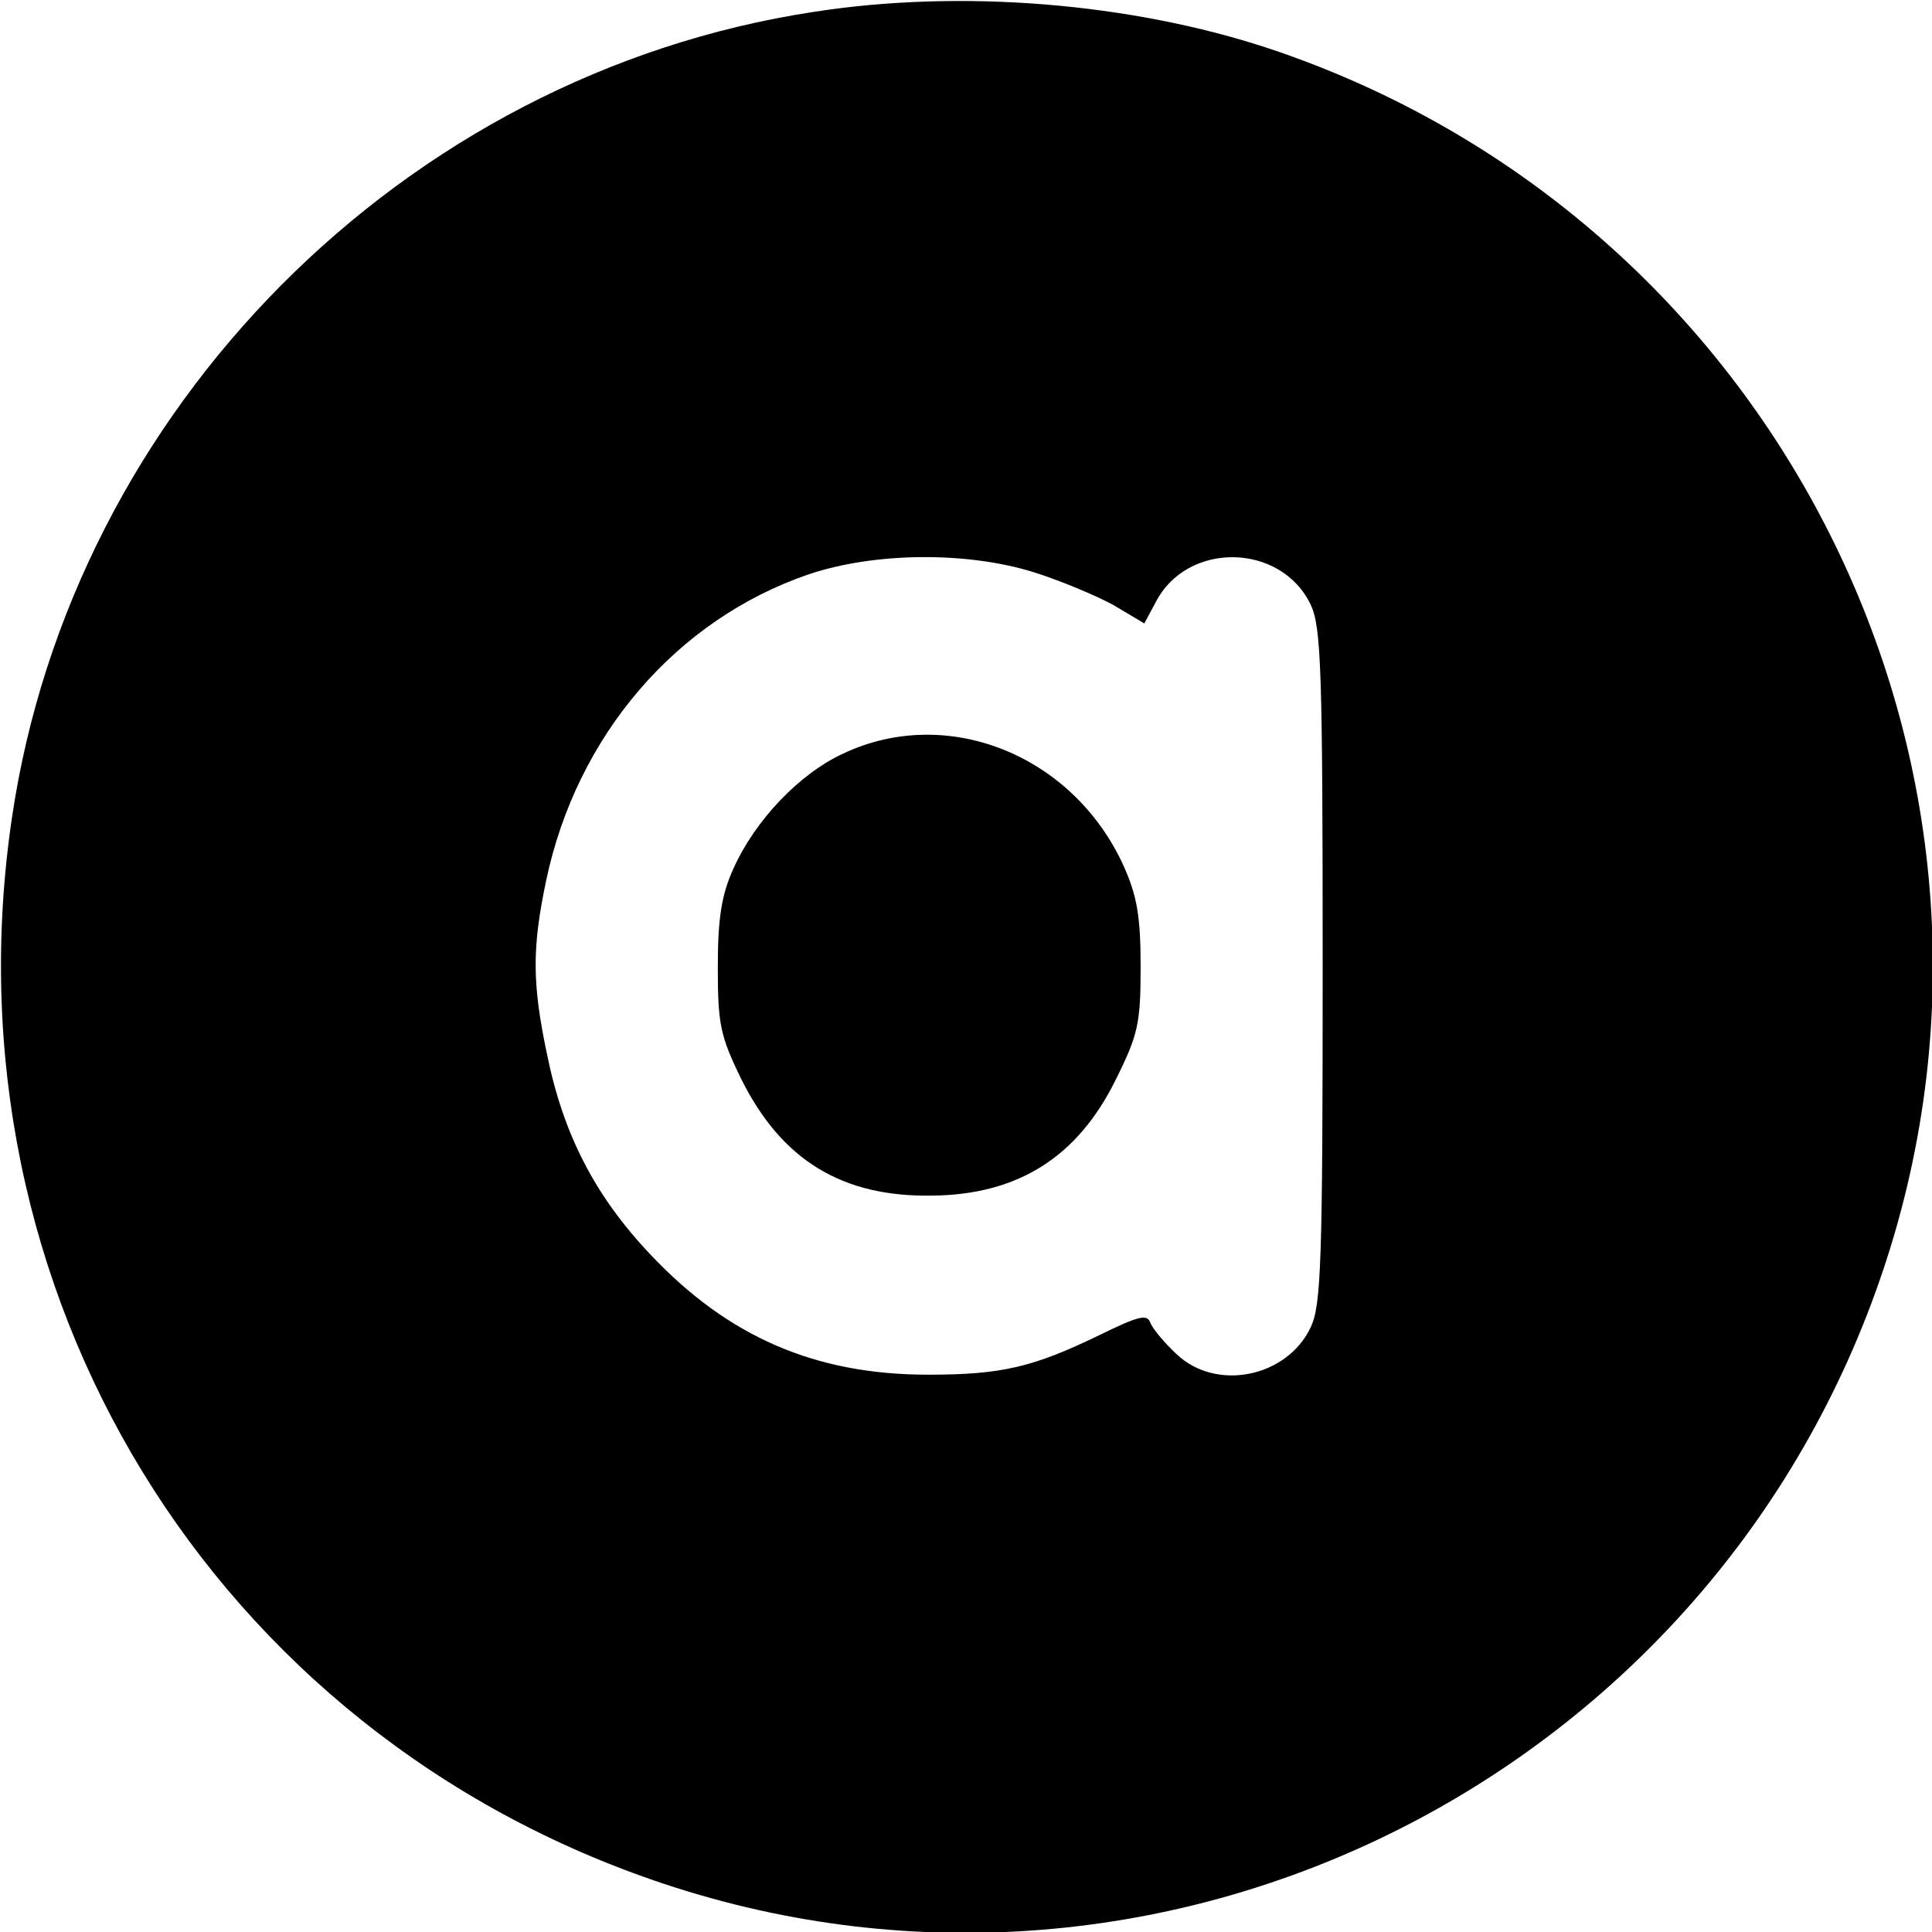
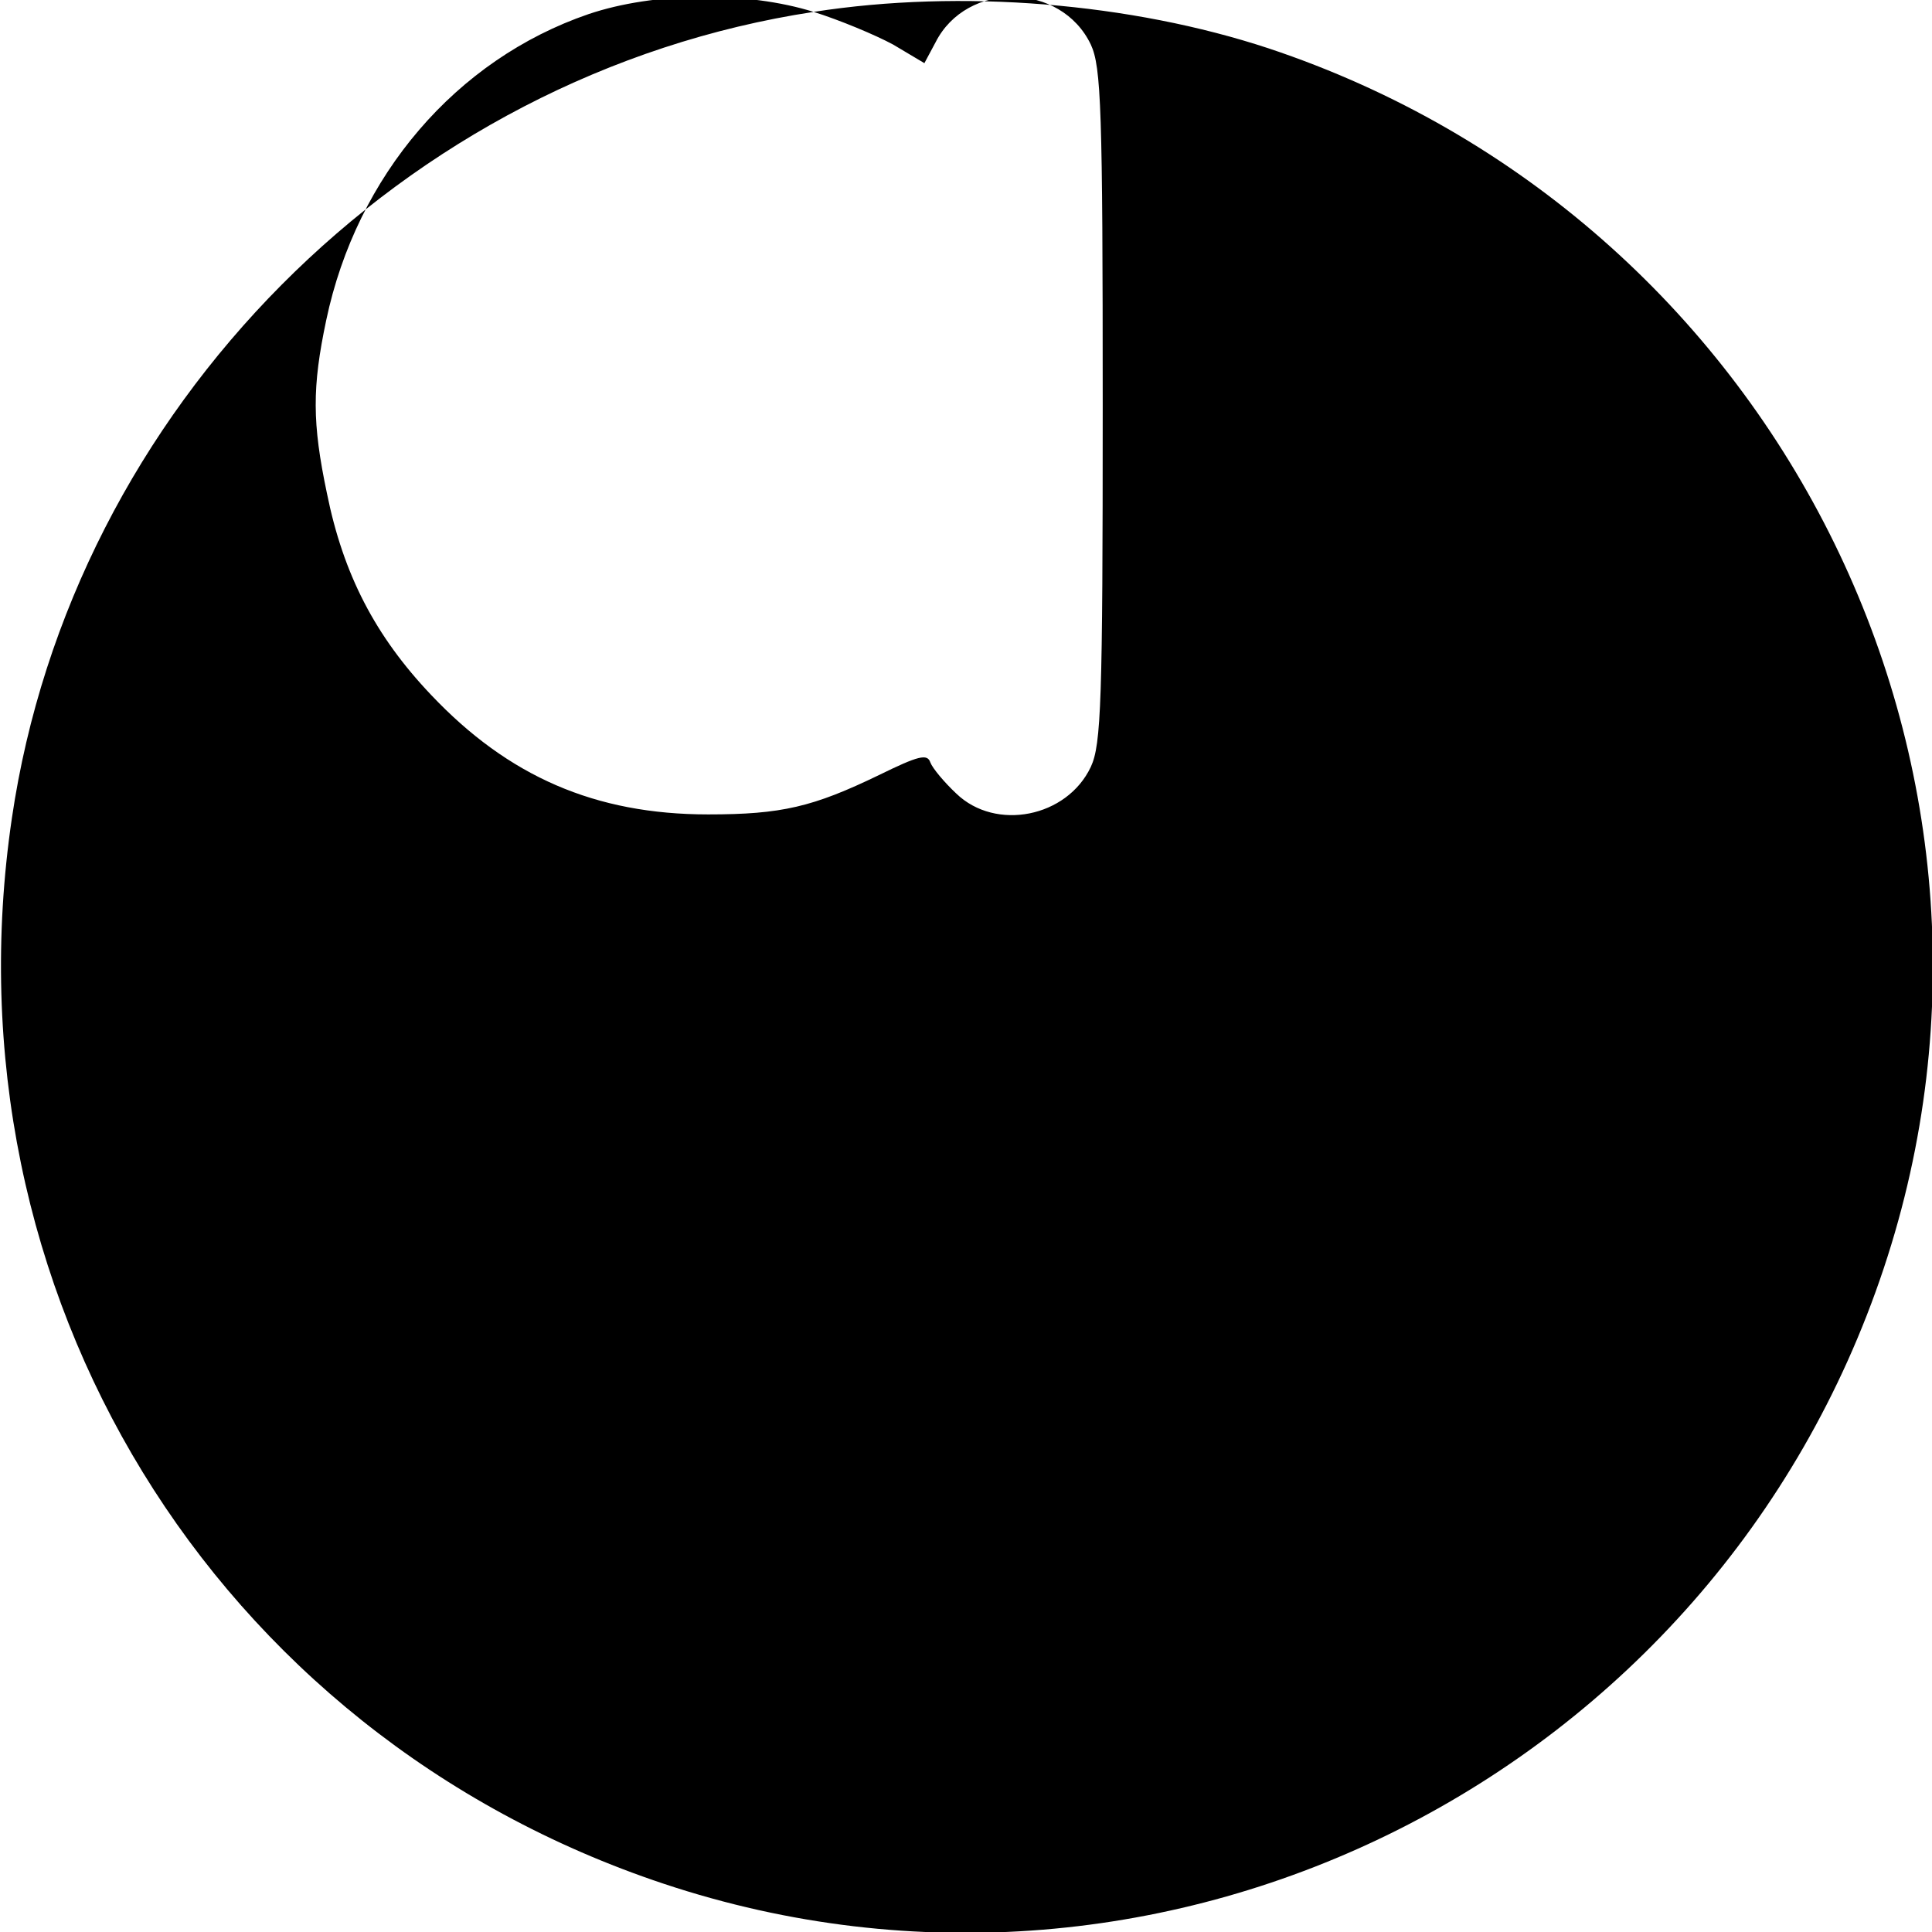
<svg xmlns="http://www.w3.org/2000/svg" version="1.0" width="260pt" height="260pt" viewBox="0 0 260 260" preserveAspectRatio="xMidYMid meet">
  <g transform="translate(0,260) scale(0.1,-0.1)" fill="#000000" stroke="none">
-     <path d="M1095 2584 c-552 -84 -998 -534 -1079 -1085 -94 -637 271 -1232 877 -1434 678 -226 1415 146 1642 828 226 678 -146 1415 -828 1642 -185 61 -413 80 -612 49z m296 -754 c35 -11 83 -31 107 -44 l42 -25 15 28 c42 83 169 81 209 -3 14 -30 16 -88 16 -486 0 -398 -2 -456 -16 -486 -32 -68 -128 -87 -181 -36 -16 15 -32 34 -35 42 -4 12 -16 9 -69 -17 -89 -43 -131 -53 -230 -53 -152 0 -269 51 -373 161 -75 79 -118 162 -140 271 -20 95 -20 143 -1 233 41 195 175 351 353 412 89 30 213 31 303 3z" />
-     <path d="M1135 1586 c-59 -27 -119 -90 -148 -155 -16 -35 -21 -67 -21 -132 0 -77 3 -93 32 -152 54 -108 135 -158 256 -156 116 1 196 52 247 155 31 62 34 77 34 154 0 67 -5 95 -23 135 -68 149 -237 217 -377 151z" />
+     <path d="M1095 2584 c-552 -84 -998 -534 -1079 -1085 -94 -637 271 -1232 877 -1434 678 -226 1415 146 1642 828 226 678 -146 1415 -828 1642 -185 61 -413 80 -612 49z c35 -11 83 -31 107 -44 l42 -25 15 28 c42 83 169 81 209 -3 14 -30 16 -88 16 -486 0 -398 -2 -456 -16 -486 -32 -68 -128 -87 -181 -36 -16 15 -32 34 -35 42 -4 12 -16 9 -69 -17 -89 -43 -131 -53 -230 -53 -152 0 -269 51 -373 161 -75 79 -118 162 -140 271 -20 95 -20 143 -1 233 41 195 175 351 353 412 89 30 213 31 303 3z" />
  </g>
</svg>